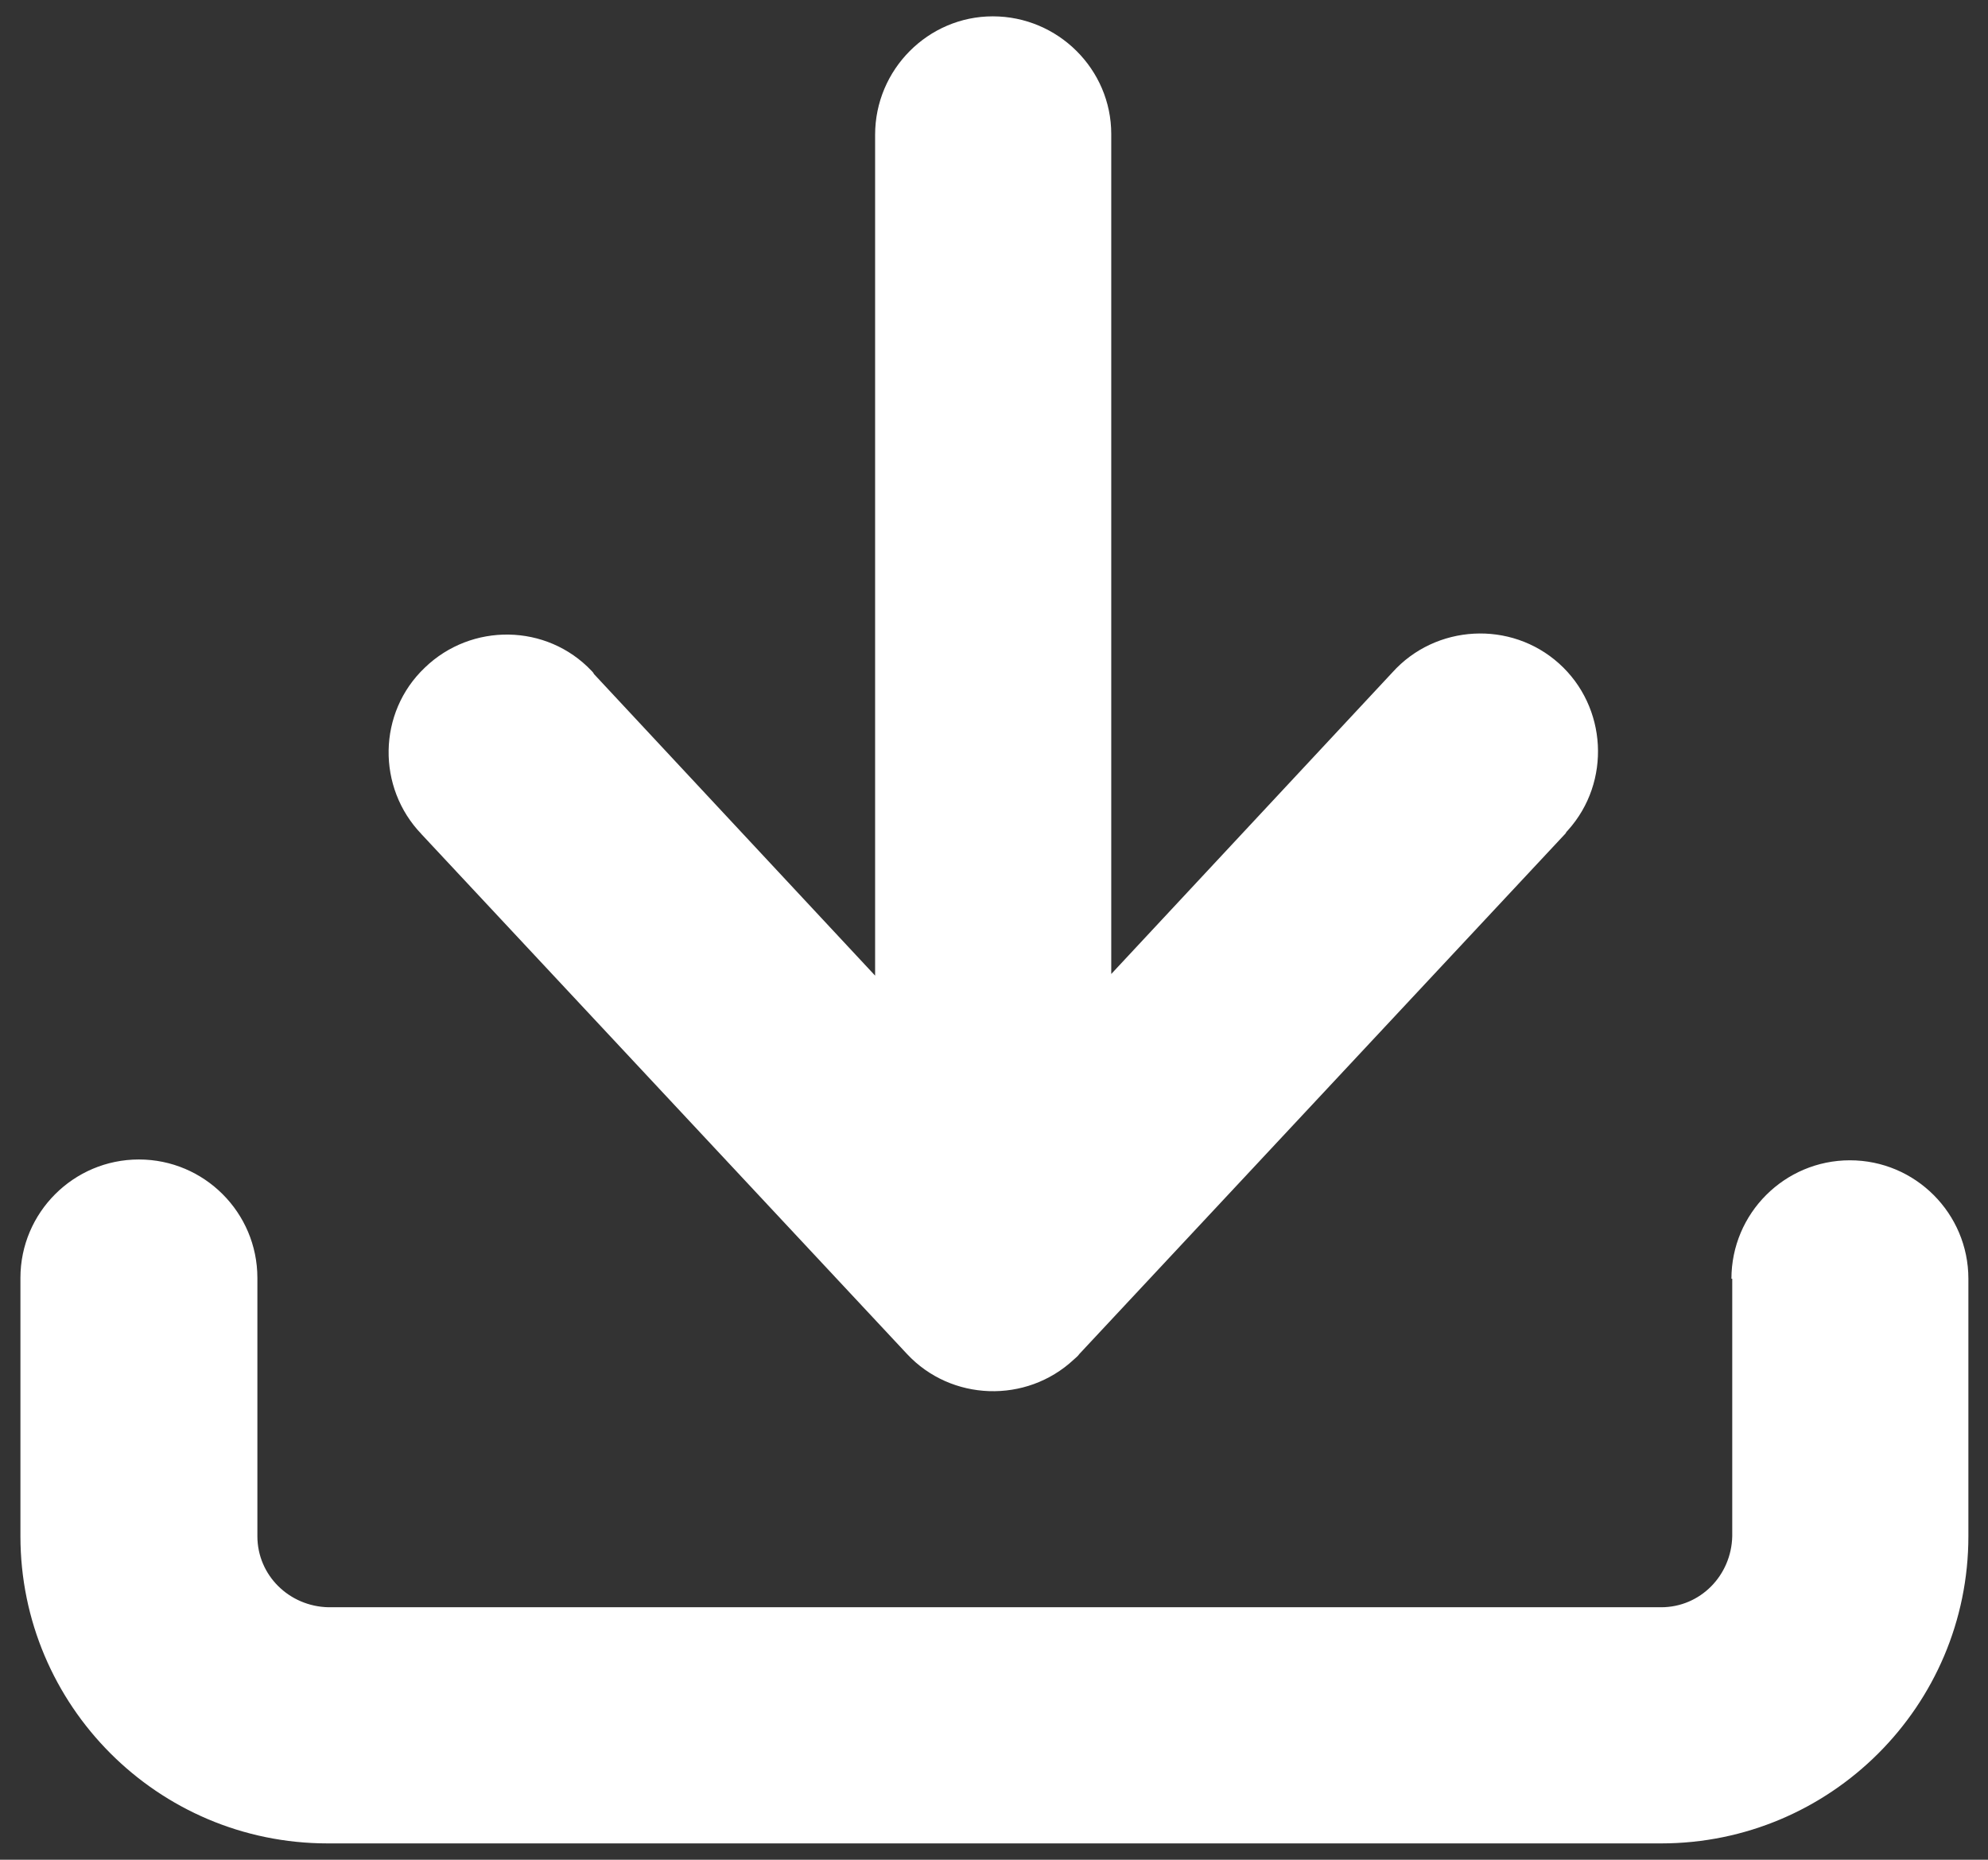
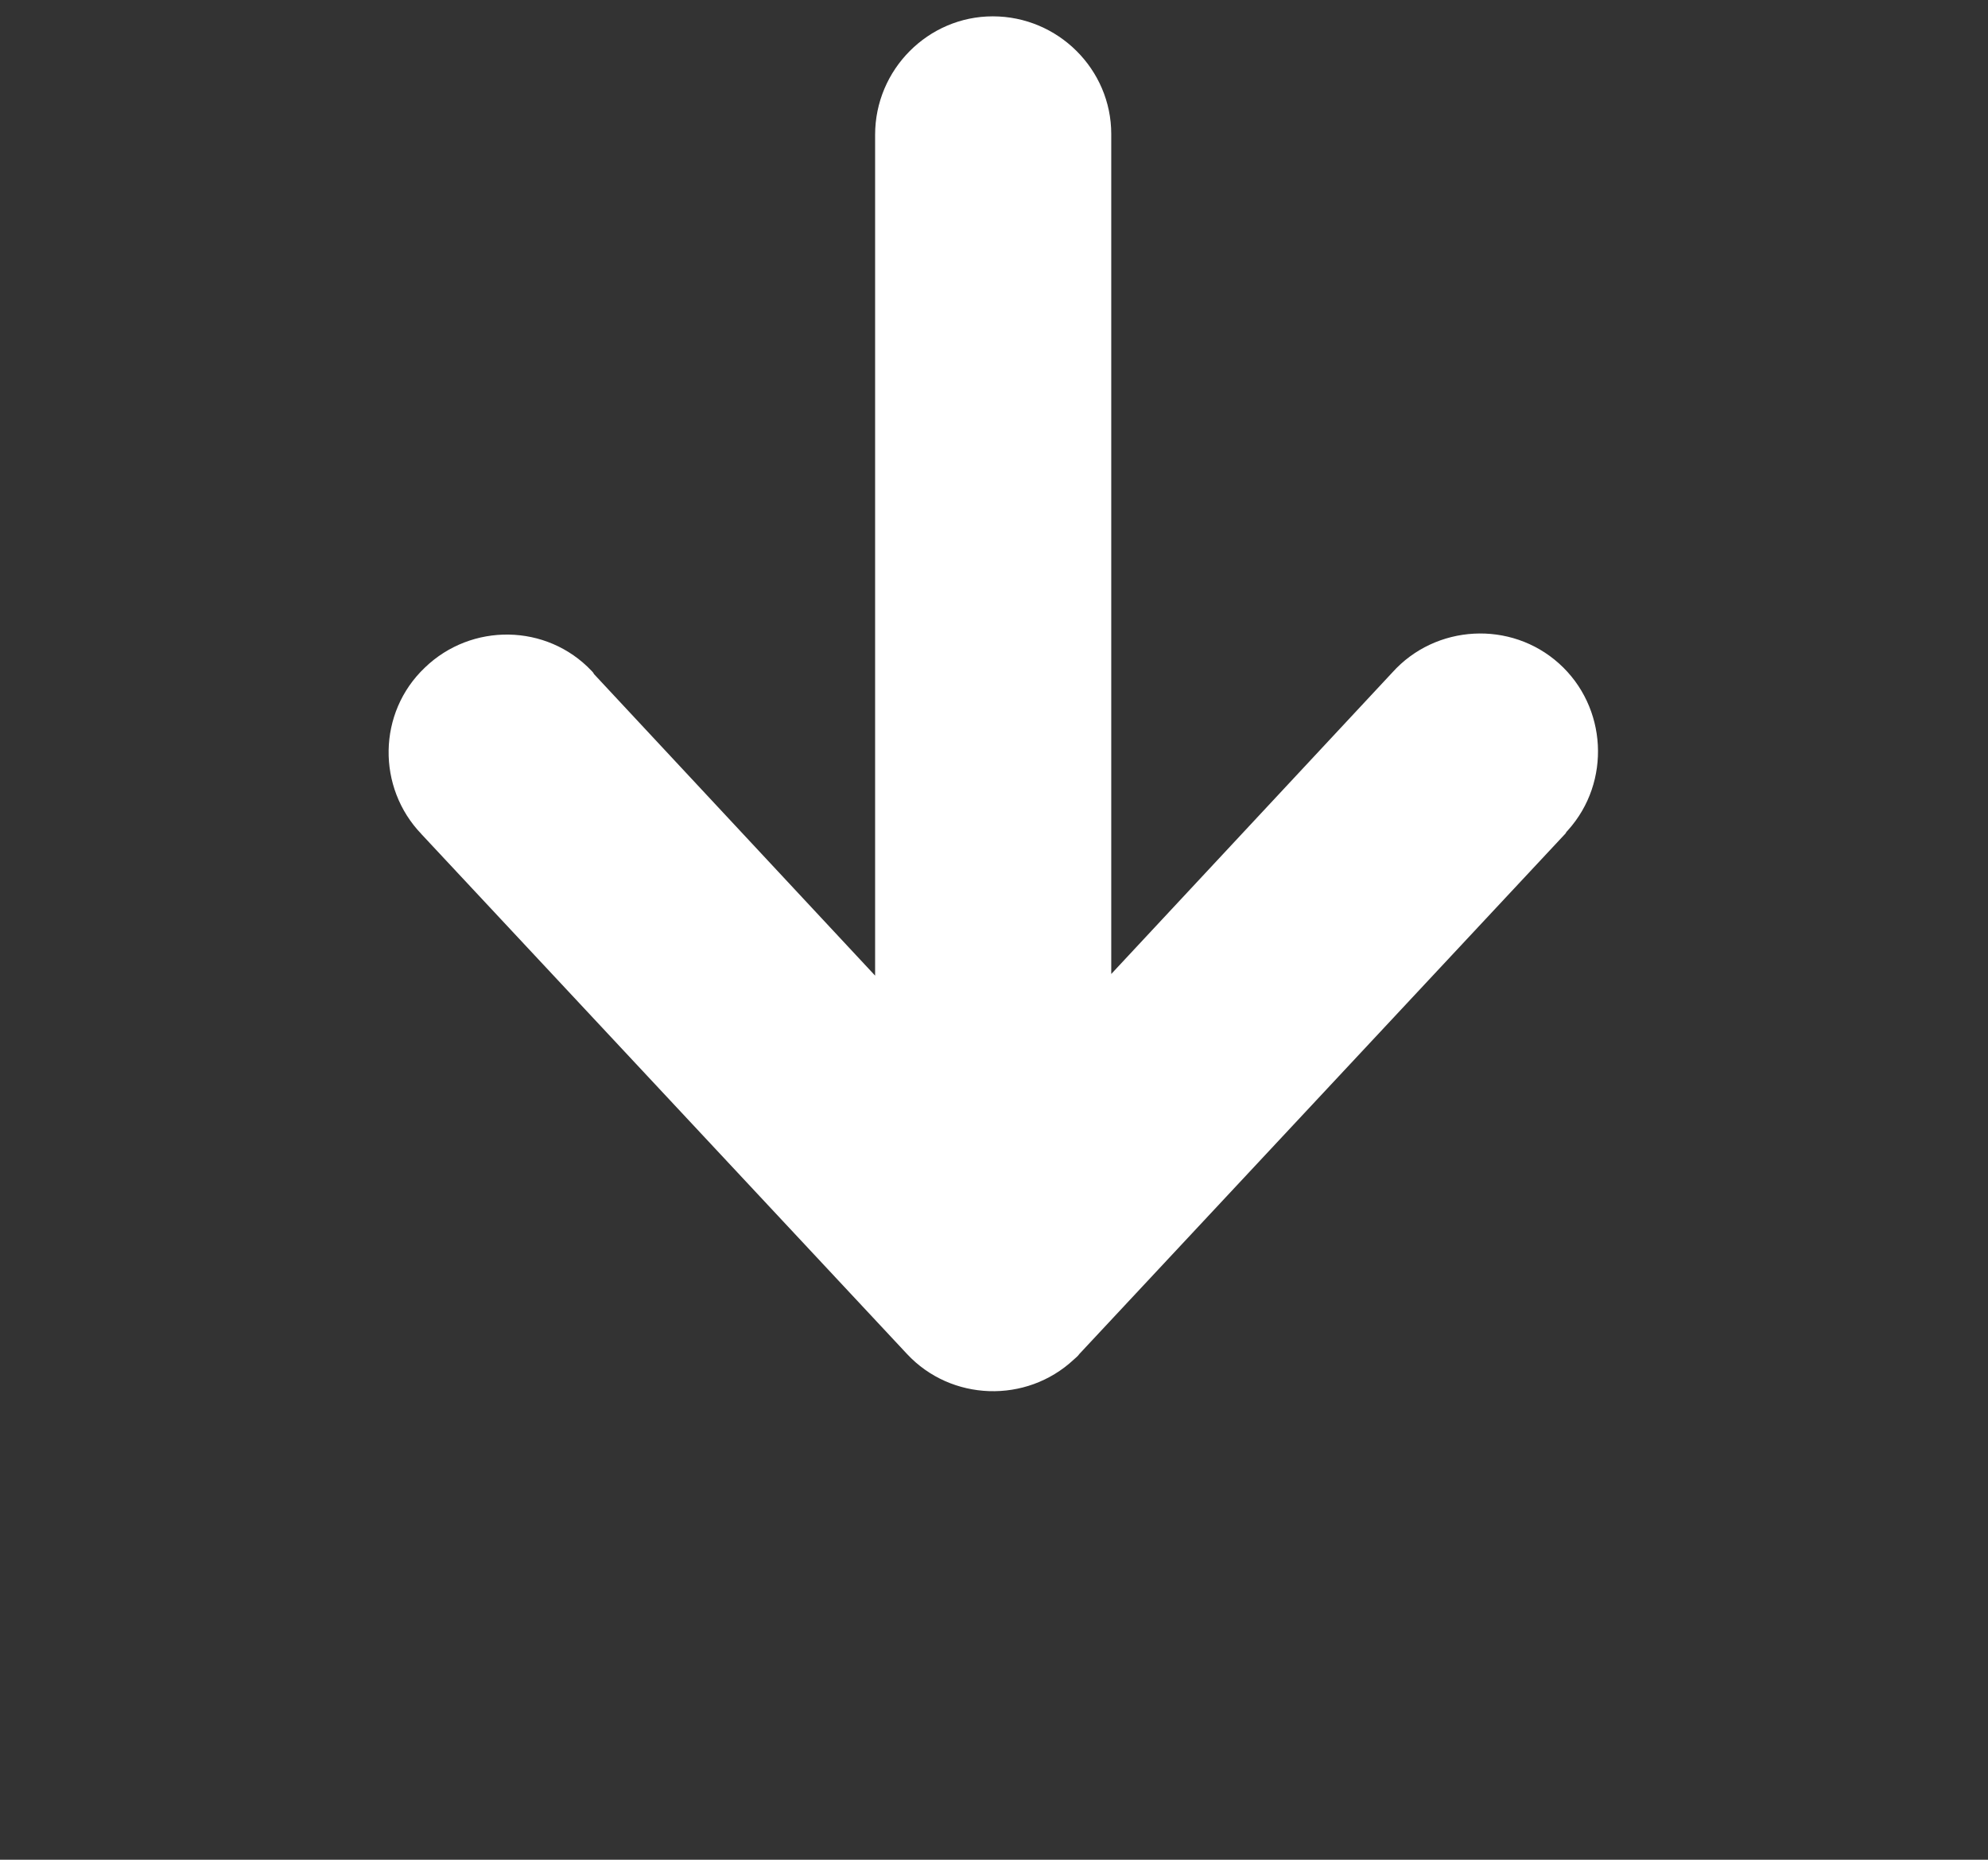
<svg xmlns="http://www.w3.org/2000/svg" id="Capa_1" width="24.33" height="22.76" viewBox="0 0 24.33 22.76">
  <rect x="0" y="0" width="24.33" height="22.76" fill="#333333" stroke="none" />
  <g id="Grupo_4988">
    <path id="Trazado_2372" d="m5.16,10.21c-.55-.57-.54-1.49.04-2.04.57-.55,1.49-.54,2.04.04.01.01.02.02.03.04l3.44,3.69V1.65c0-.8.65-1.45,1.44-1.45.8,0,1.45.65,1.45,1.44h0v10.28l3.44-3.69c.53-.59,1.45-.64,2.04-.11.59.53.64,1.45.11,2.04-.01.01-.02.02-.03.04-1.98,2.12-3.96,4.24-5.95,6.37-.02.03-.05.05-.07.07-.58.54-1.5.51-2.04-.07,0,0,0,0,0,0l-5.95-6.37Z" fill="#fff" stroke-width="0" />
-     <path id="Trazado_2373" d="m21.19,15.65c0-.8.65-1.45,1.45-1.45s1.45.65,1.45,1.45v3.15c0,2.08-1.69,3.76-3.76,3.76H4.01c-2.08,0-3.76-1.69-3.76-3.76v-3.16c0-.8.65-1.45,1.45-1.45.8,0,1.45.65,1.45,1.45v3.16c0,.48.39.86.87.87h16.31c.48,0,.86-.39.87-.87v-3.15Z" fill="#fff" stroke-width="0" />
  </g>
</svg>